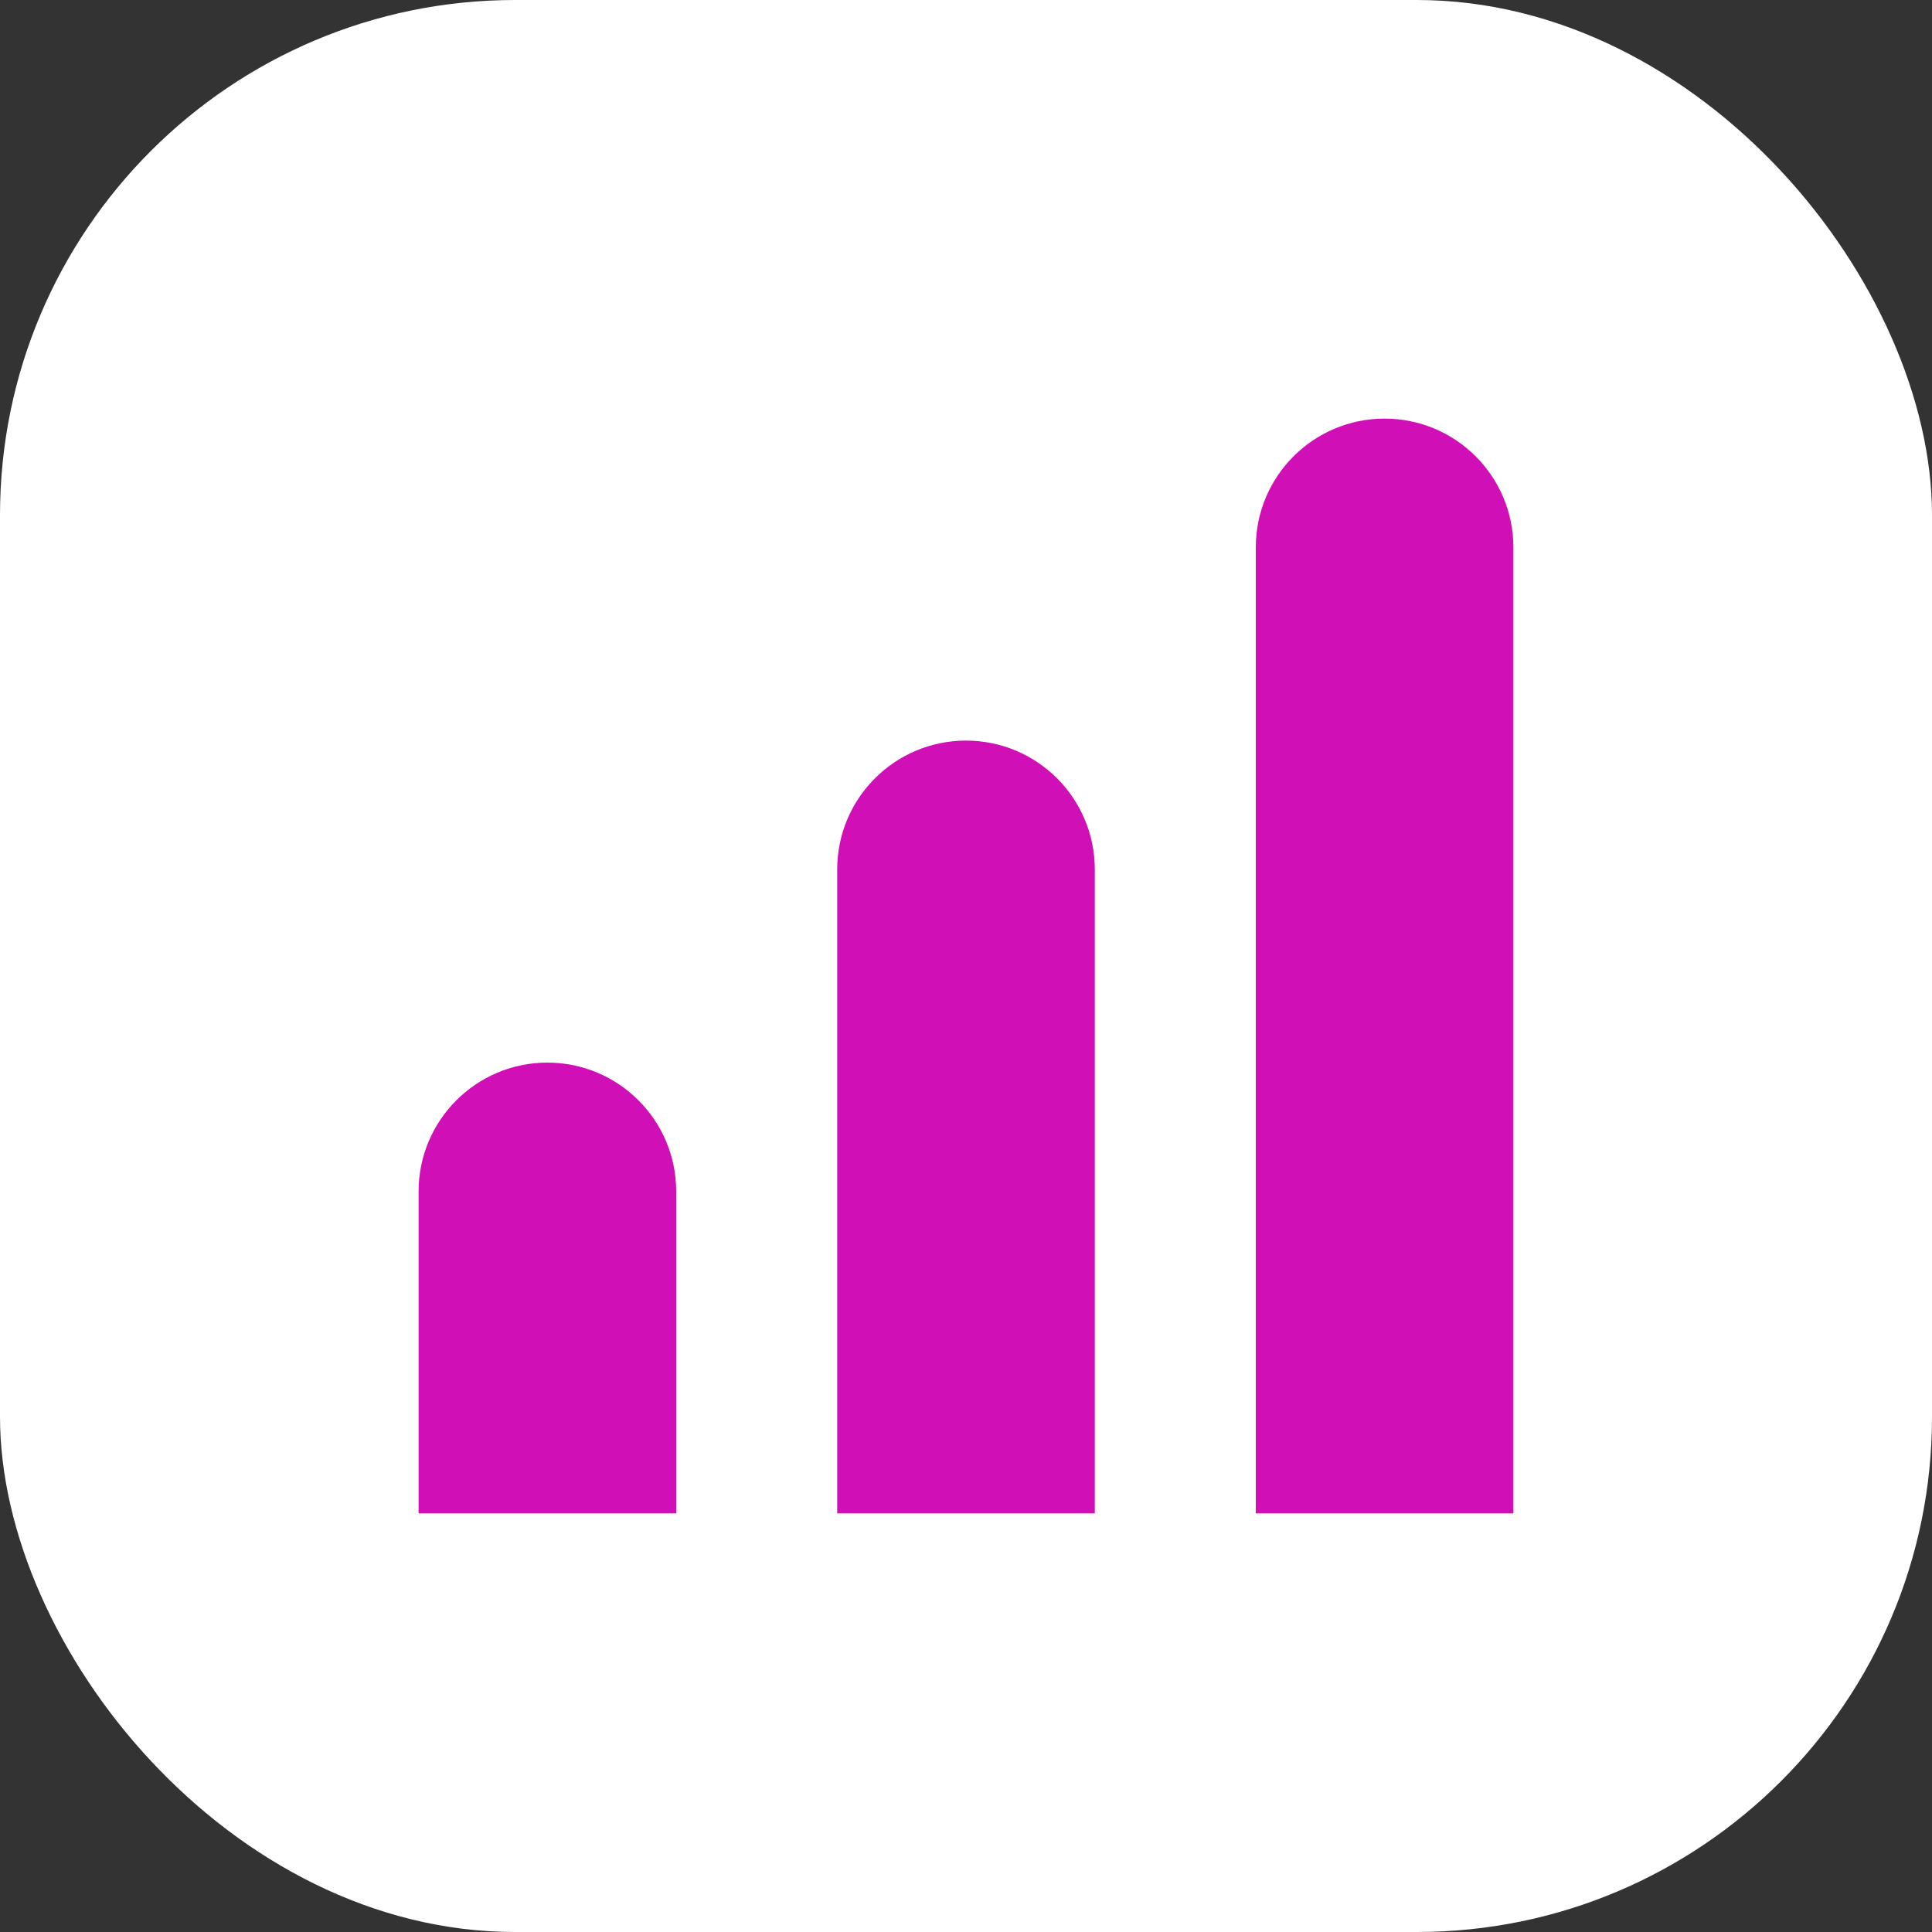
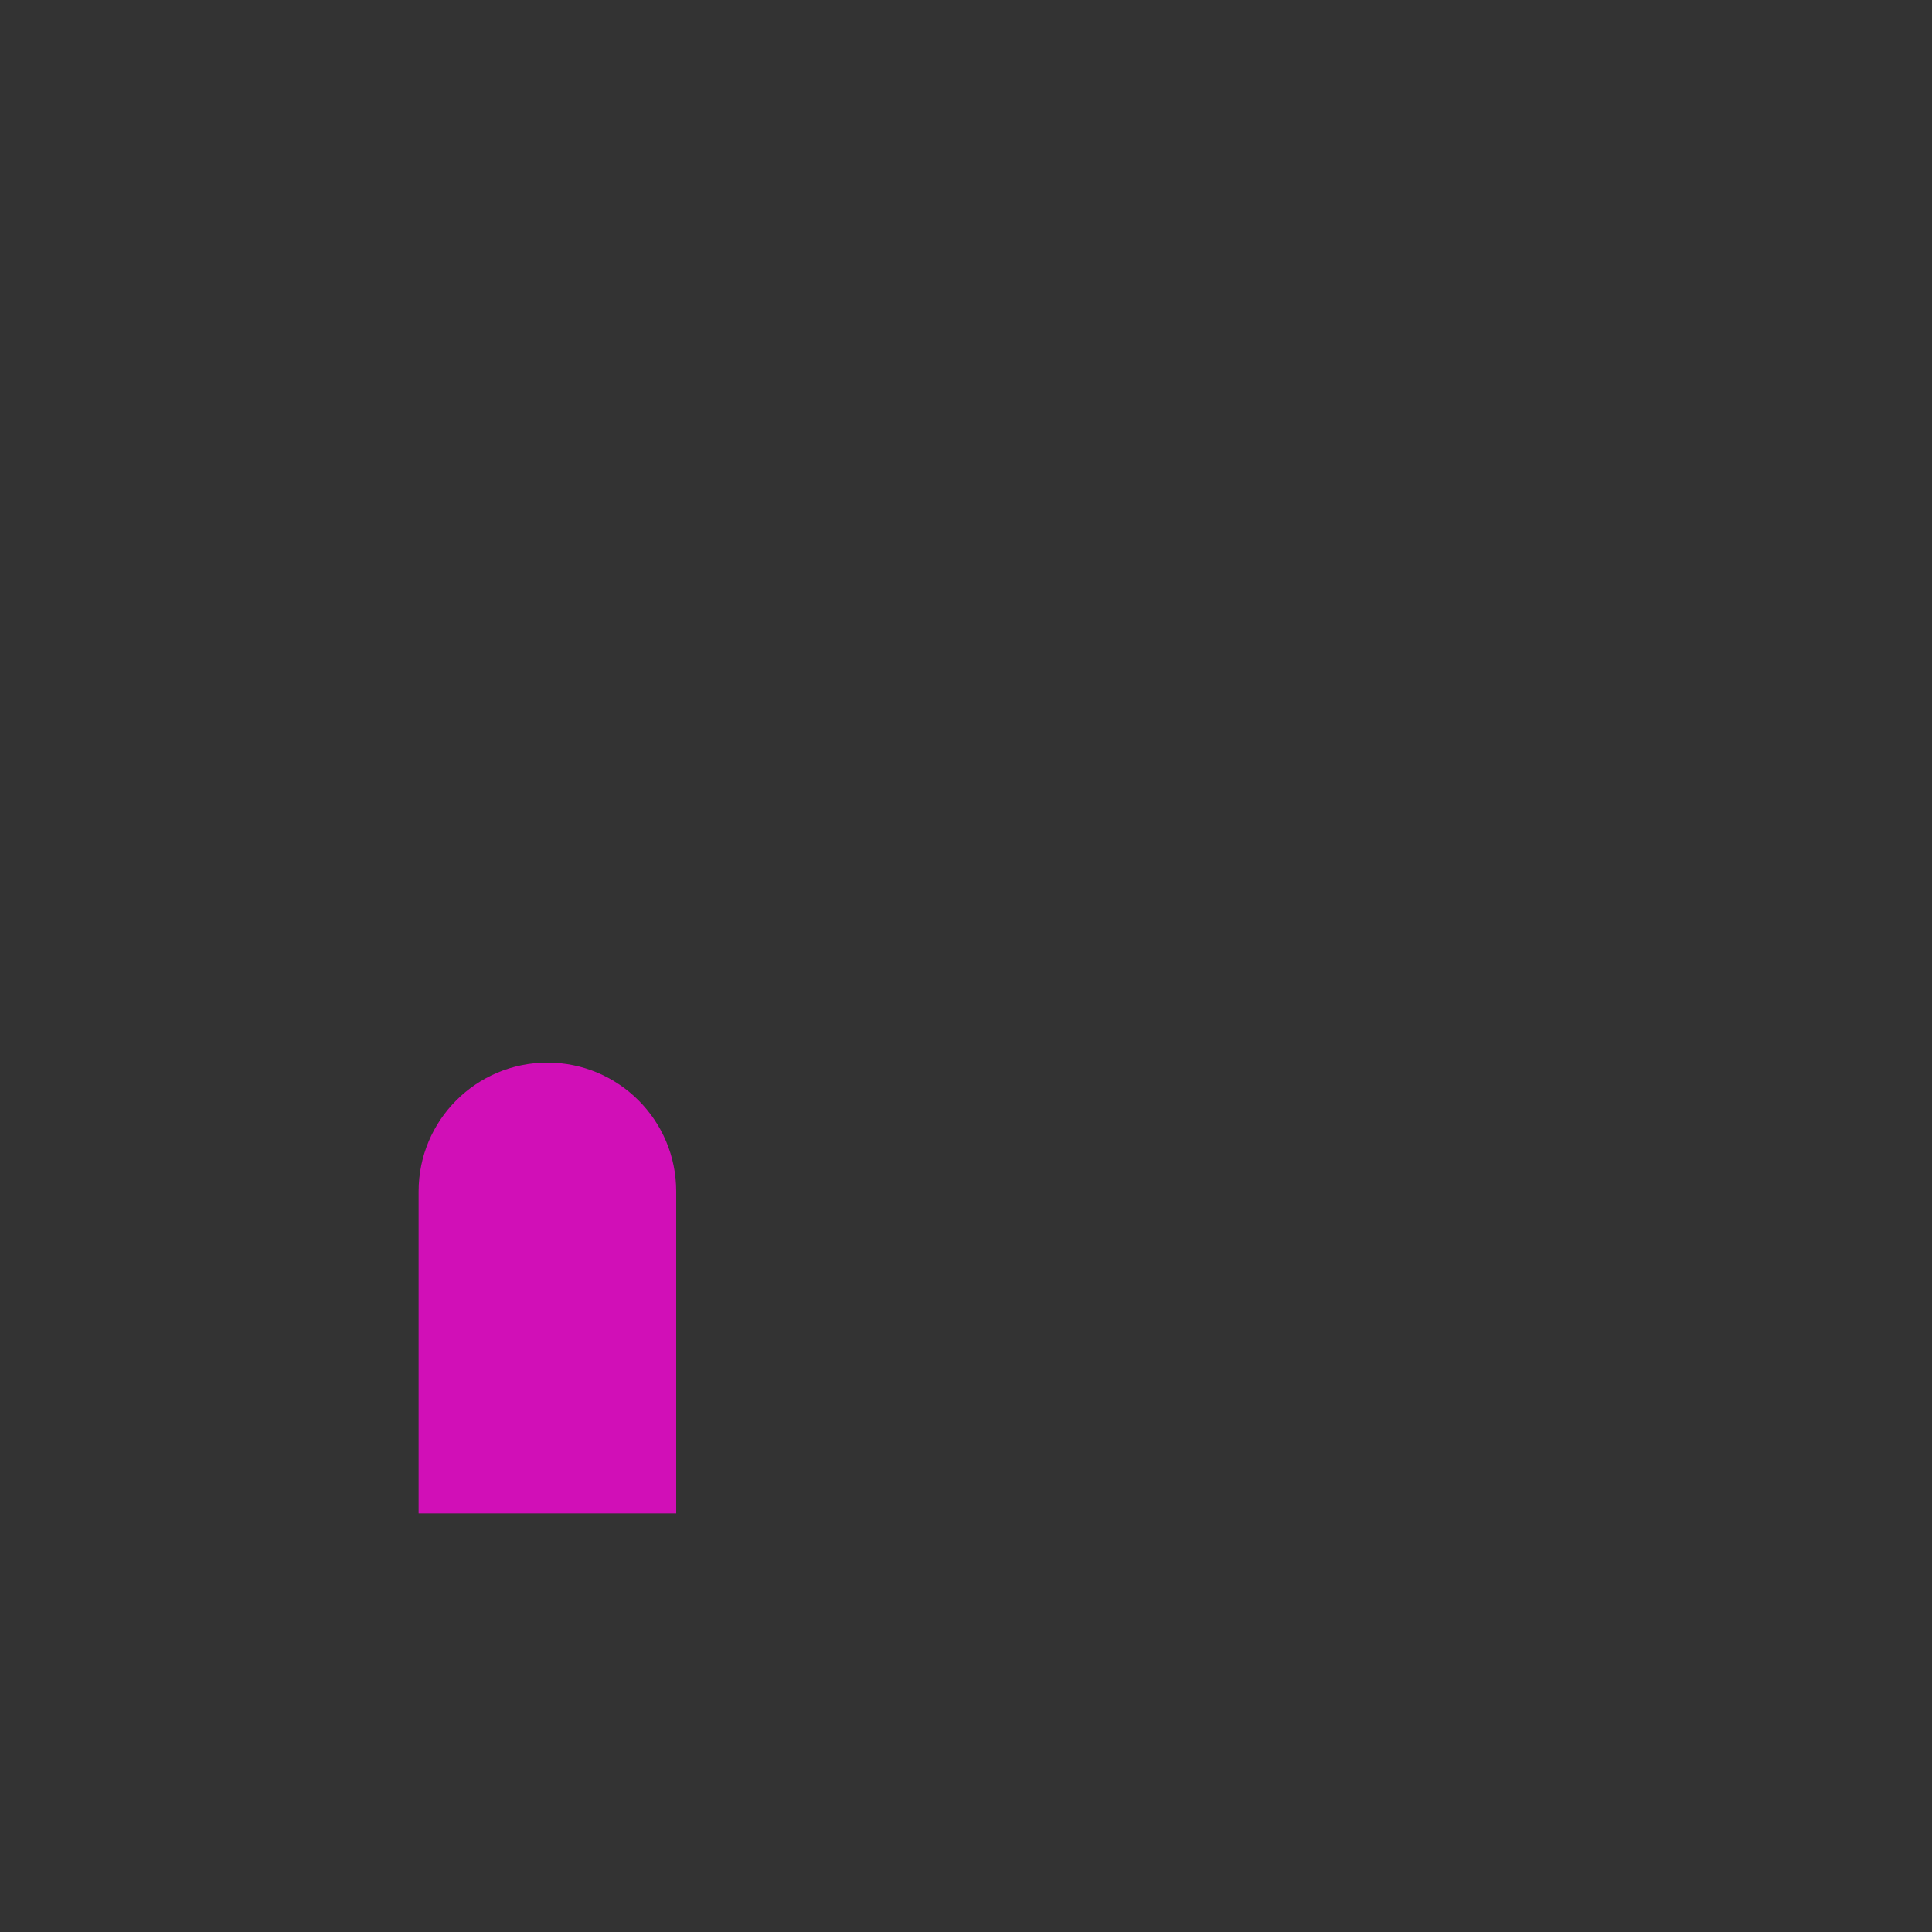
<svg xmlns="http://www.w3.org/2000/svg" width="60" height="60" viewBox="0 0 60 60" fill="none">
  <rect x="0" y="0" width="60" height="60" fill="#333333" stroke="none" />
-   <rect width="60" height="60" rx="16" fill="white" />
  <path d="M13 37C13 34.791 14.791 33 17 33C19.209 33 21 34.791 21 37V47H13V37Z" fill="#D10FB7" />
-   <path d="M26 27C26 24.791 27.791 23 30 23C32.209 23 34 24.791 34 27V47H26V27Z" fill="#D10FB7" />
-   <path d="M39 17C39 14.791 40.791 13 43 13C45.209 13 47 14.791 47 17V47H39V17Z" fill="#D10FB7" />
</svg>